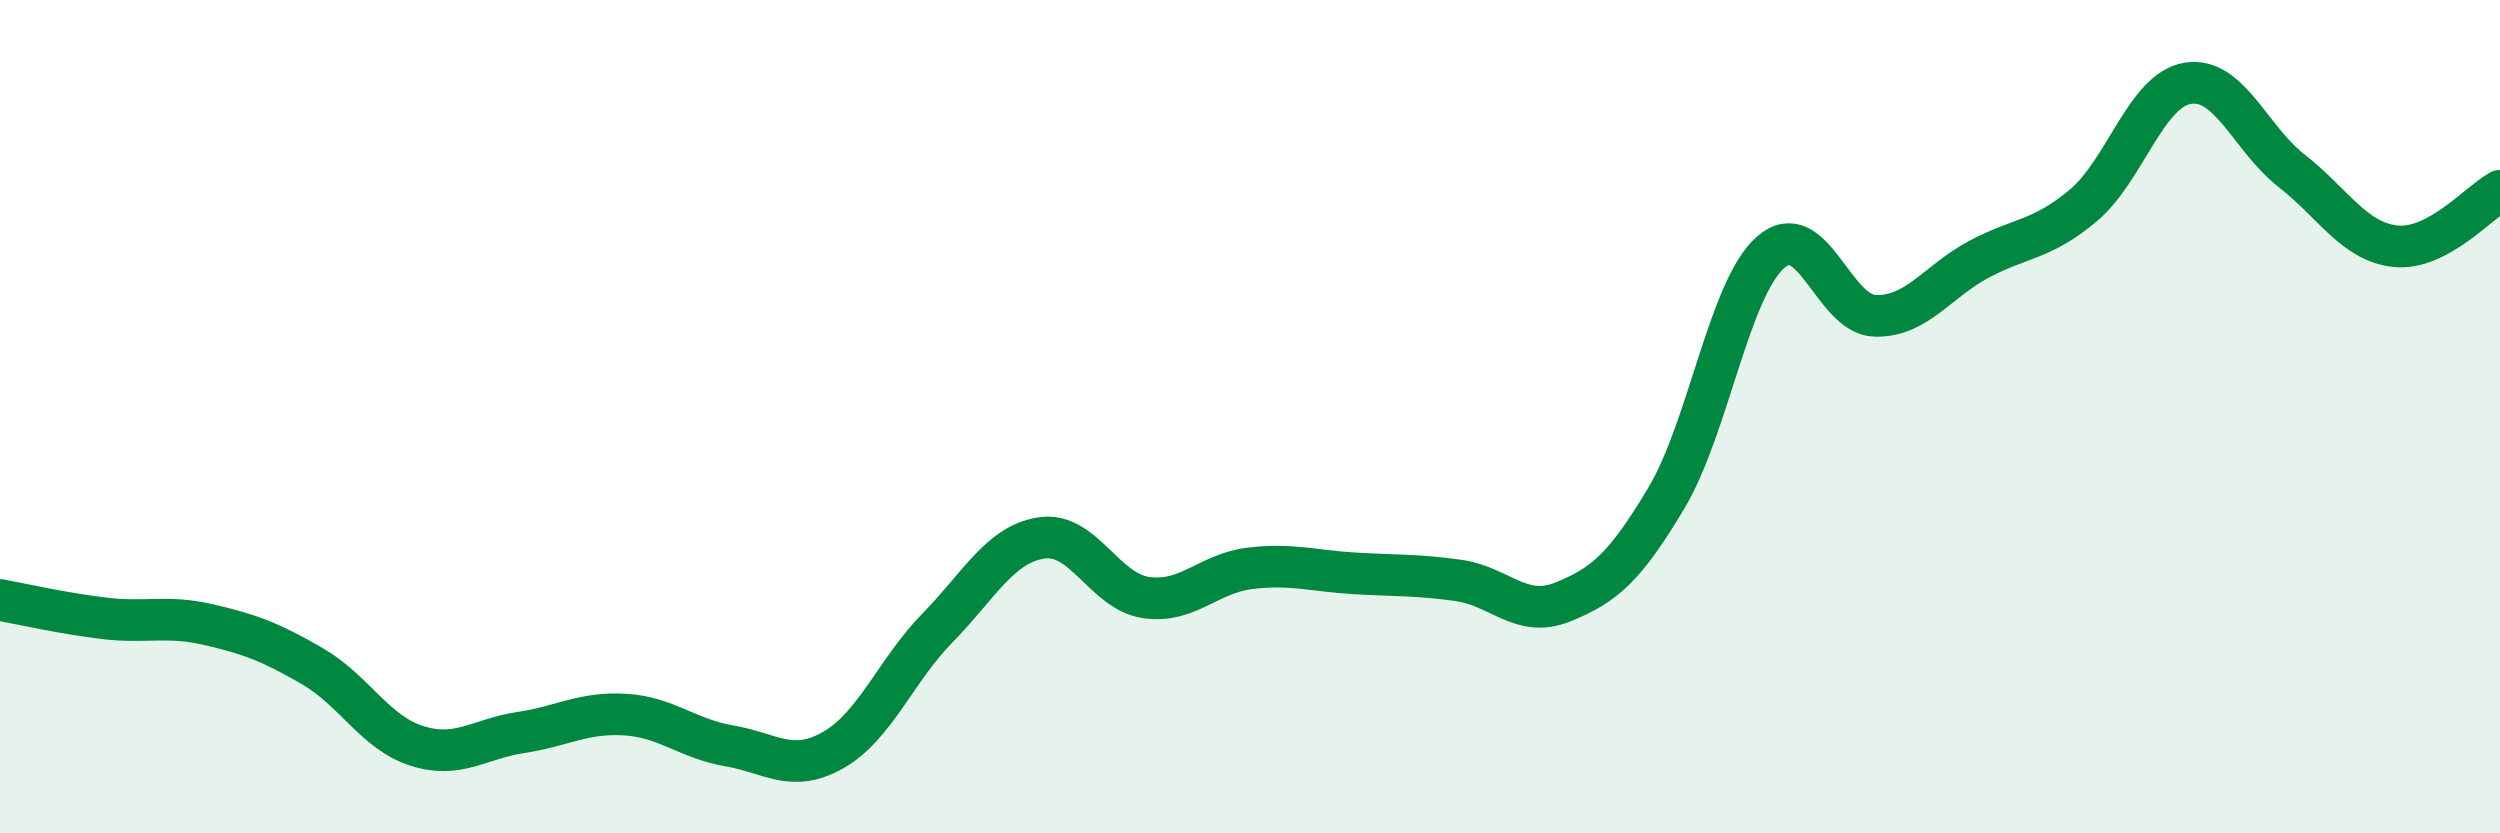
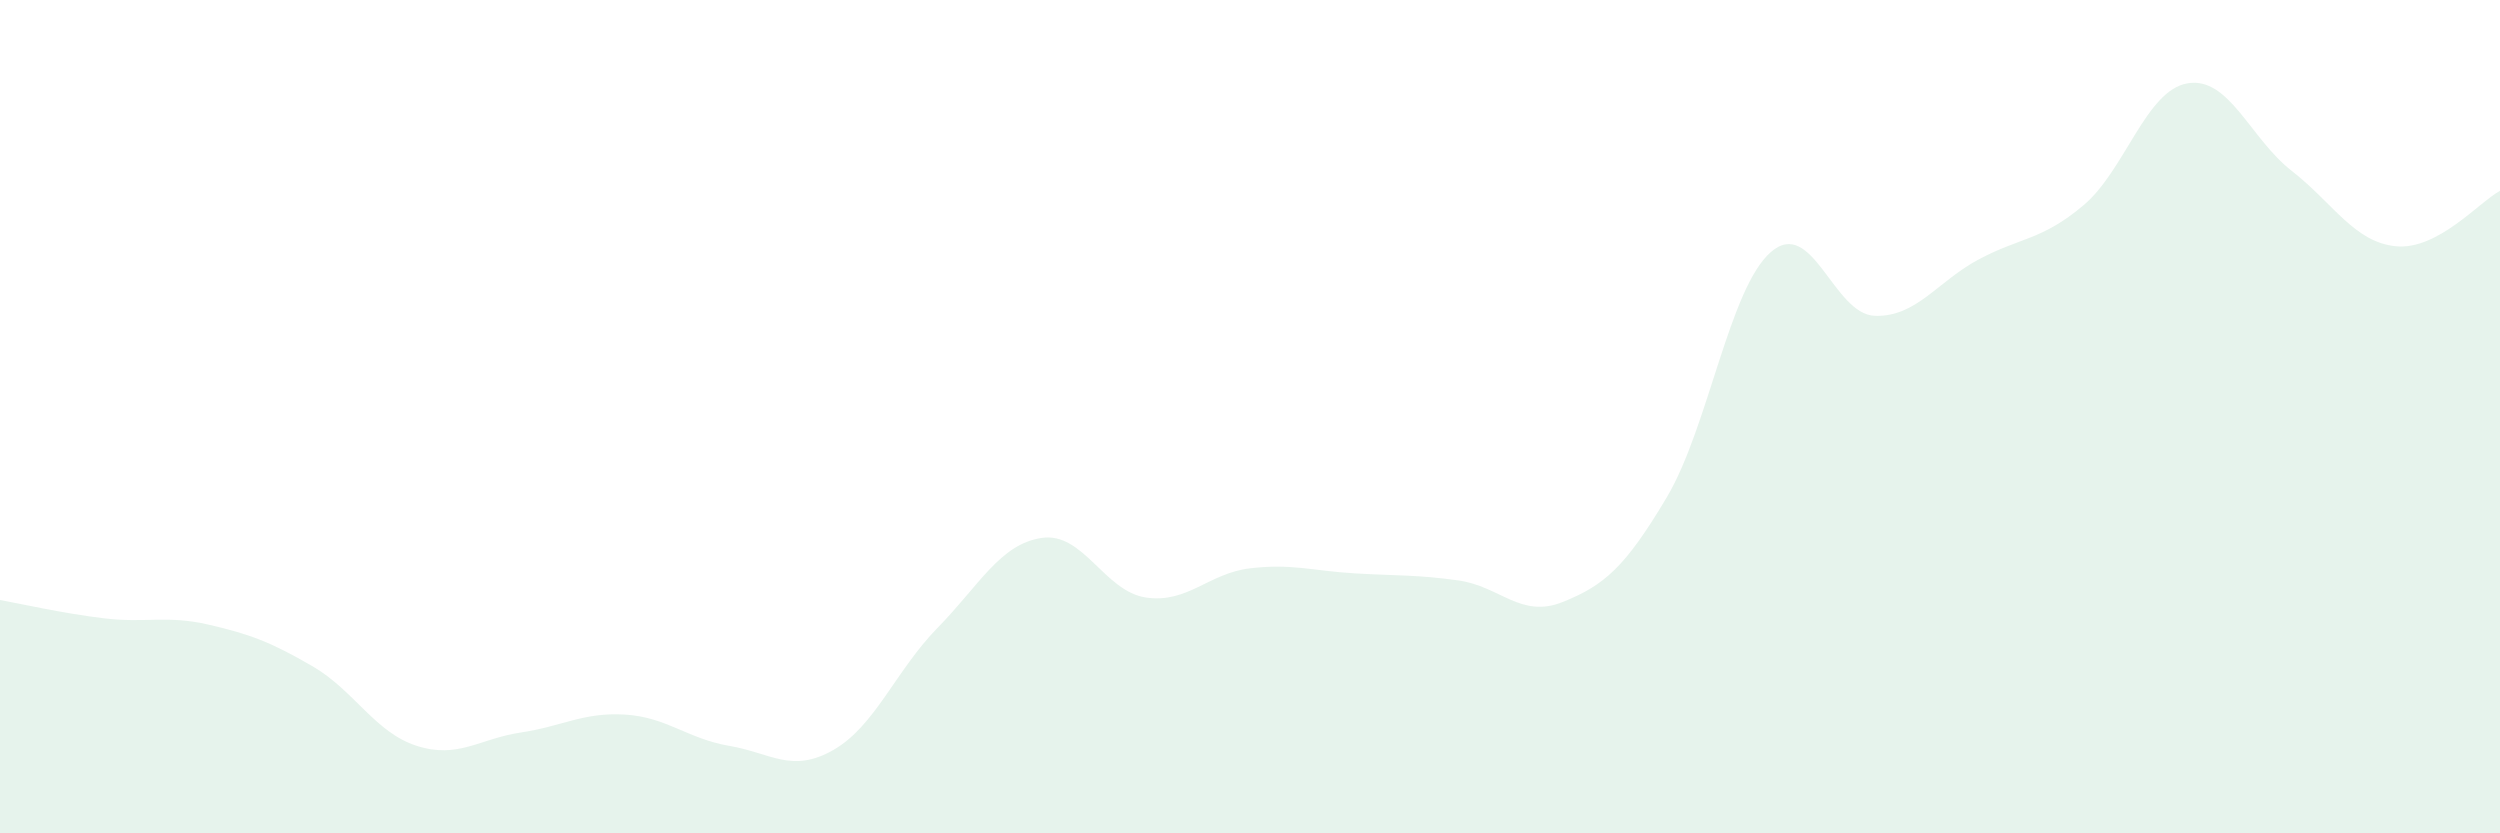
<svg xmlns="http://www.w3.org/2000/svg" width="60" height="20" viewBox="0 0 60 20">
  <path d="M 0,14.4 C 0.5,14.49 1.5,14.72 2.5,14.84 C 3.5,14.96 4,14.76 5,14.99 C 6,15.22 6.5,15.41 7.5,15.99 C 8.5,16.57 9,17.58 10,17.9 C 11,18.22 11.5,17.73 12.5,17.58 C 13.5,17.43 14,17.09 15,17.15 C 16,17.21 16.5,17.73 17.5,17.9 C 18.5,18.07 19,18.57 20,18 C 21,17.43 21.5,16.09 22.5,15.07 C 23.5,14.05 24,13.06 25,12.91 C 26,12.76 26.5,14.19 27.5,14.34 C 28.5,14.49 29,13.76 30,13.64 C 31,13.52 31.5,13.7 32.5,13.76 C 33.5,13.82 34,13.79 35,13.93 C 36,14.07 36.5,14.85 37.5,14.45 C 38.5,14.05 39,13.62 40,11.94 C 41,10.26 41.5,6.92 42.5,6.05 C 43.5,5.18 44,7.55 45,7.58 C 46,7.61 46.5,6.75 47.5,6.22 C 48.5,5.69 49,5.77 50,4.93 C 51,4.09 51.5,2.17 52.5,2 C 53.5,1.83 54,3.32 55,4.1 C 56,4.88 56.5,5.81 57.5,5.91 C 58.5,6.01 59.5,4.85 60,4.58L60 20L0 20Z" fill="#008740" opacity="0.1" stroke-linecap="round" stroke-linejoin="round" />
-   <path d="M 0,14.4 C 0.5,14.49 1.5,14.72 2.5,14.84 C 3.5,14.96 4,14.76 5,14.99 C 6,15.22 6.5,15.41 7.5,15.99 C 8.5,16.57 9,17.58 10,17.9 C 11,18.22 11.5,17.73 12.5,17.58 C 13.5,17.43 14,17.09 15,17.15 C 16,17.21 16.5,17.73 17.5,17.9 C 18.5,18.07 19,18.57 20,18 C 21,17.43 21.5,16.09 22.5,15.07 C 23.5,14.05 24,13.06 25,12.91 C 26,12.76 26.5,14.19 27.5,14.34 C 28.5,14.49 29,13.76 30,13.64 C 31,13.52 31.5,13.7 32.5,13.76 C 33.5,13.82 34,13.79 35,13.93 C 36,14.07 36.5,14.85 37.5,14.45 C 38.5,14.05 39,13.62 40,11.94 C 41,10.26 41.5,6.92 42.5,6.05 C 43.5,5.18 44,7.55 45,7.58 C 46,7.61 46.5,6.75 47.5,6.22 C 48.5,5.69 49,5.77 50,4.93 C 51,4.09 51.5,2.17 52.5,2 C 53.5,1.83 54,3.32 55,4.1 C 56,4.88 56.5,5.81 57.5,5.91 C 58.5,6.01 59.5,4.85 60,4.58" stroke="#008740" stroke-width="1" fill="none" stroke-linecap="round" stroke-linejoin="round" />
</svg>